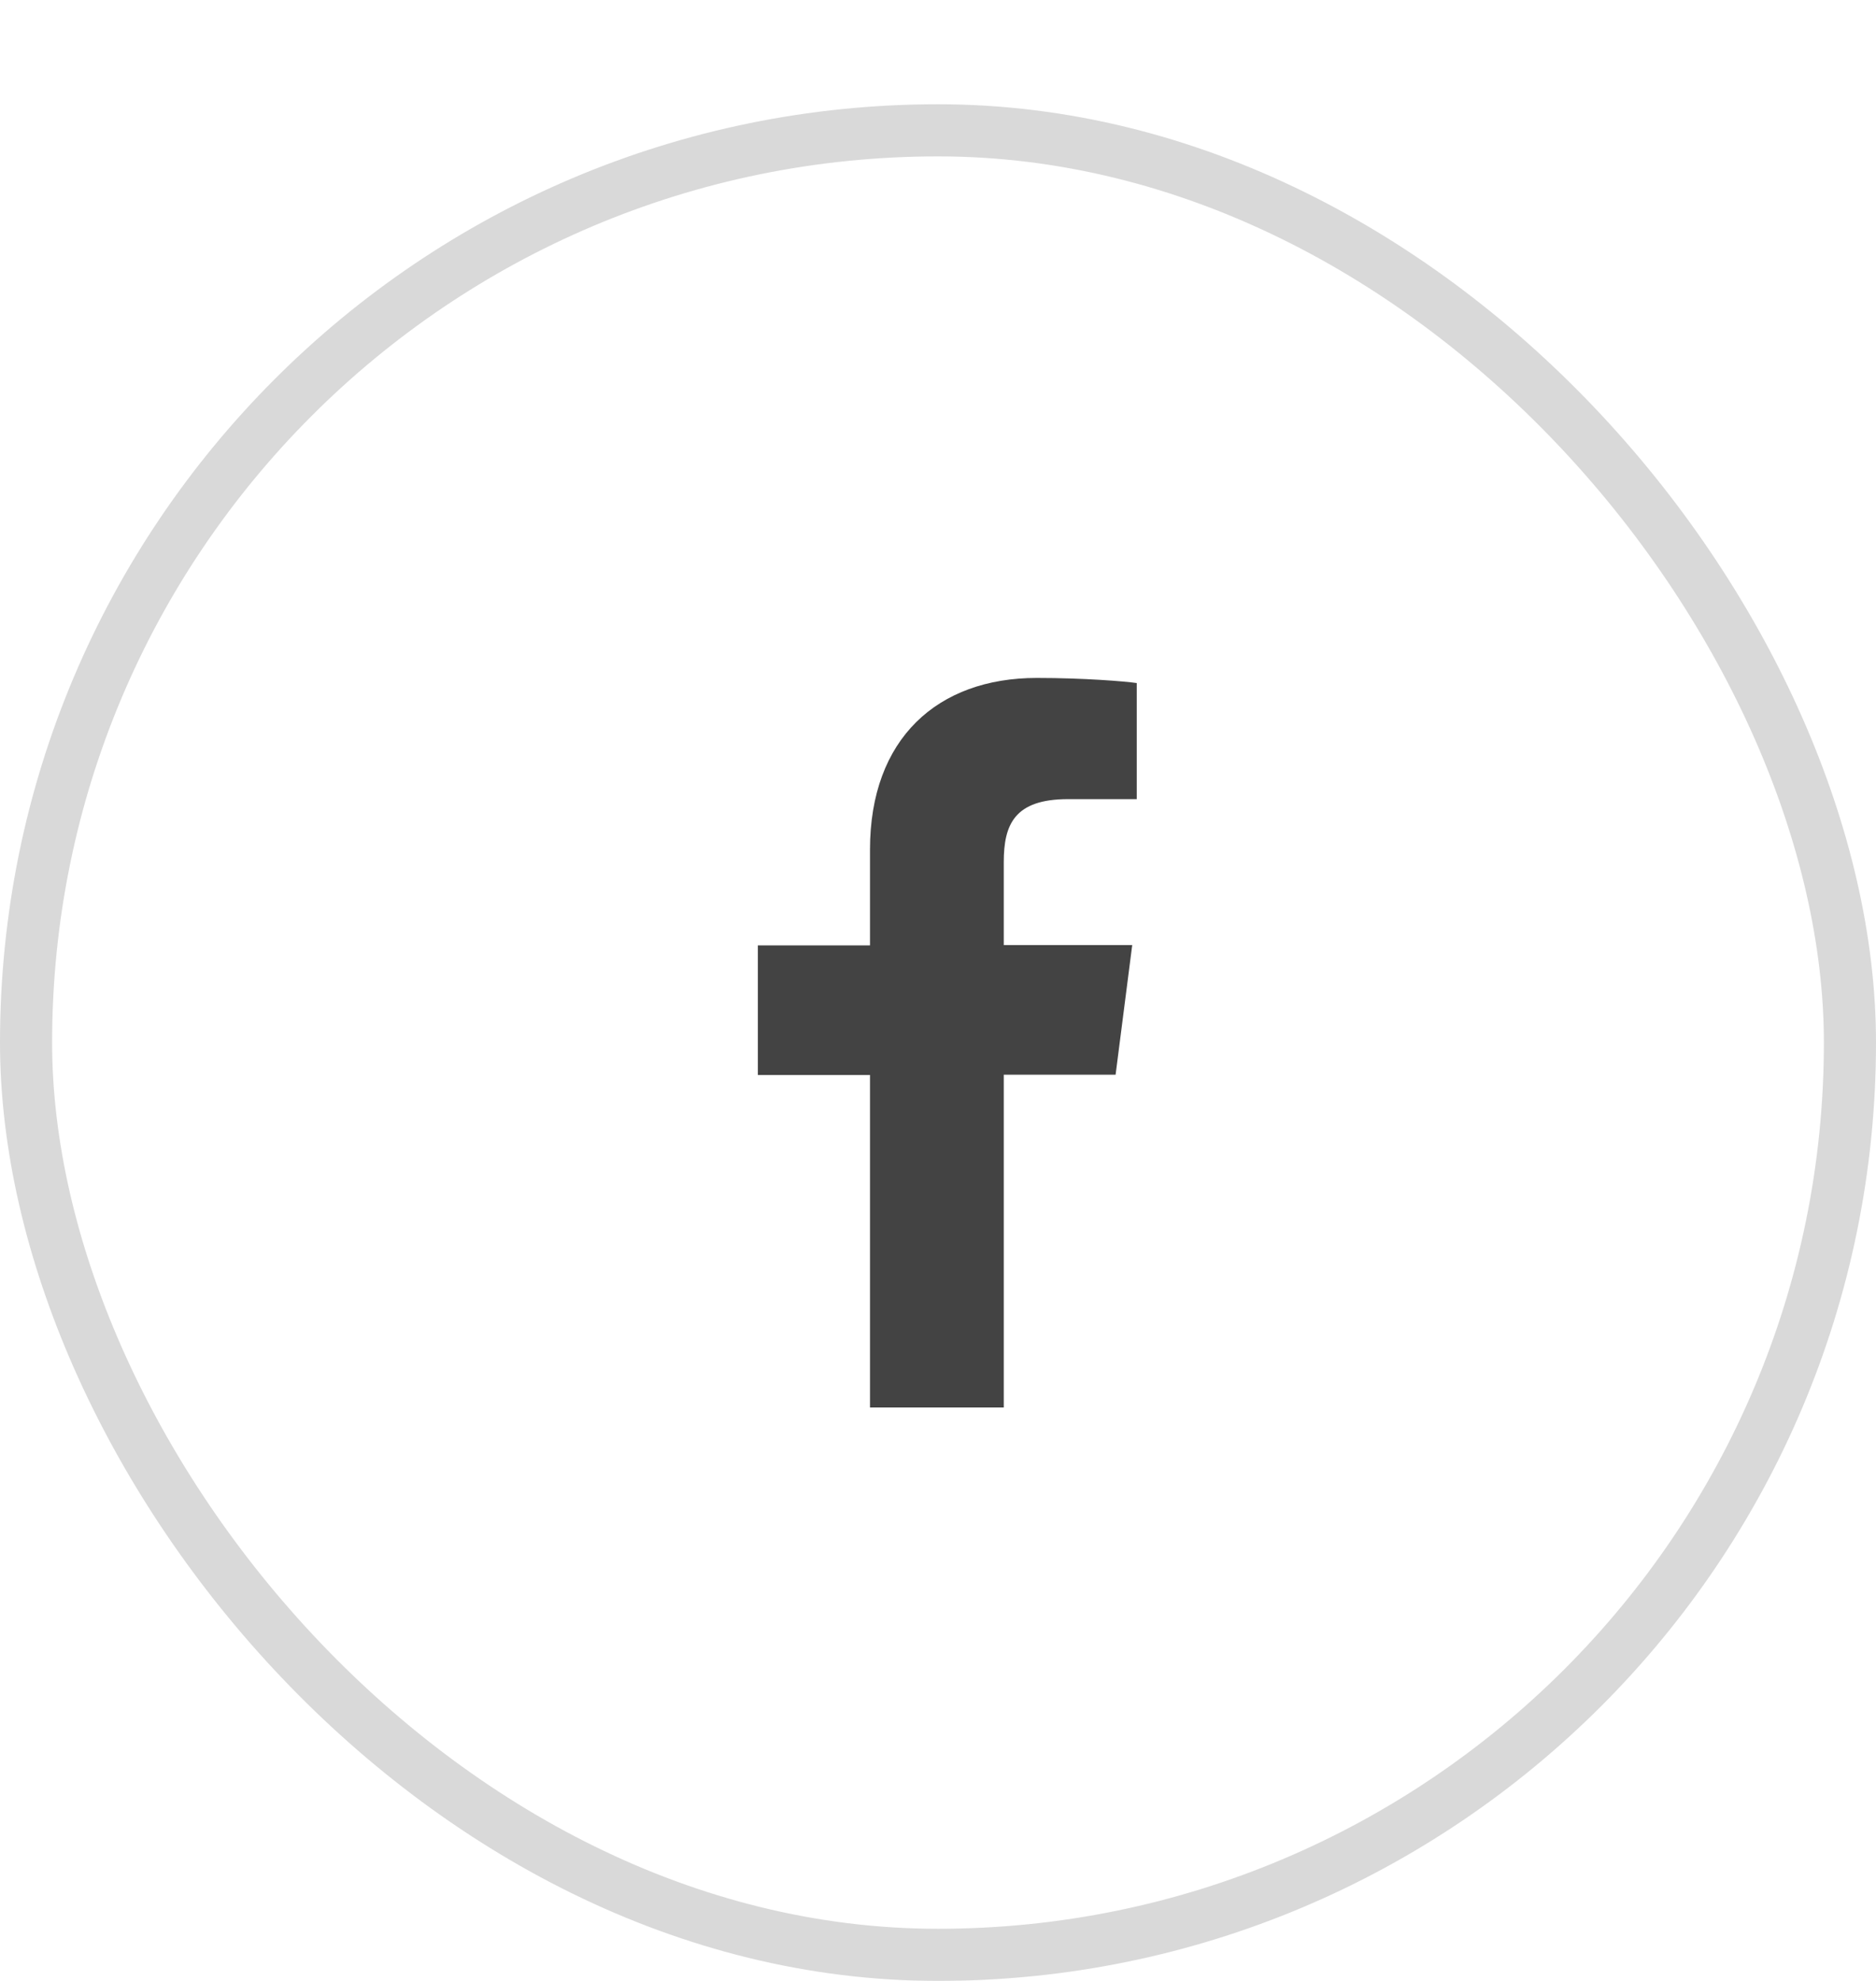
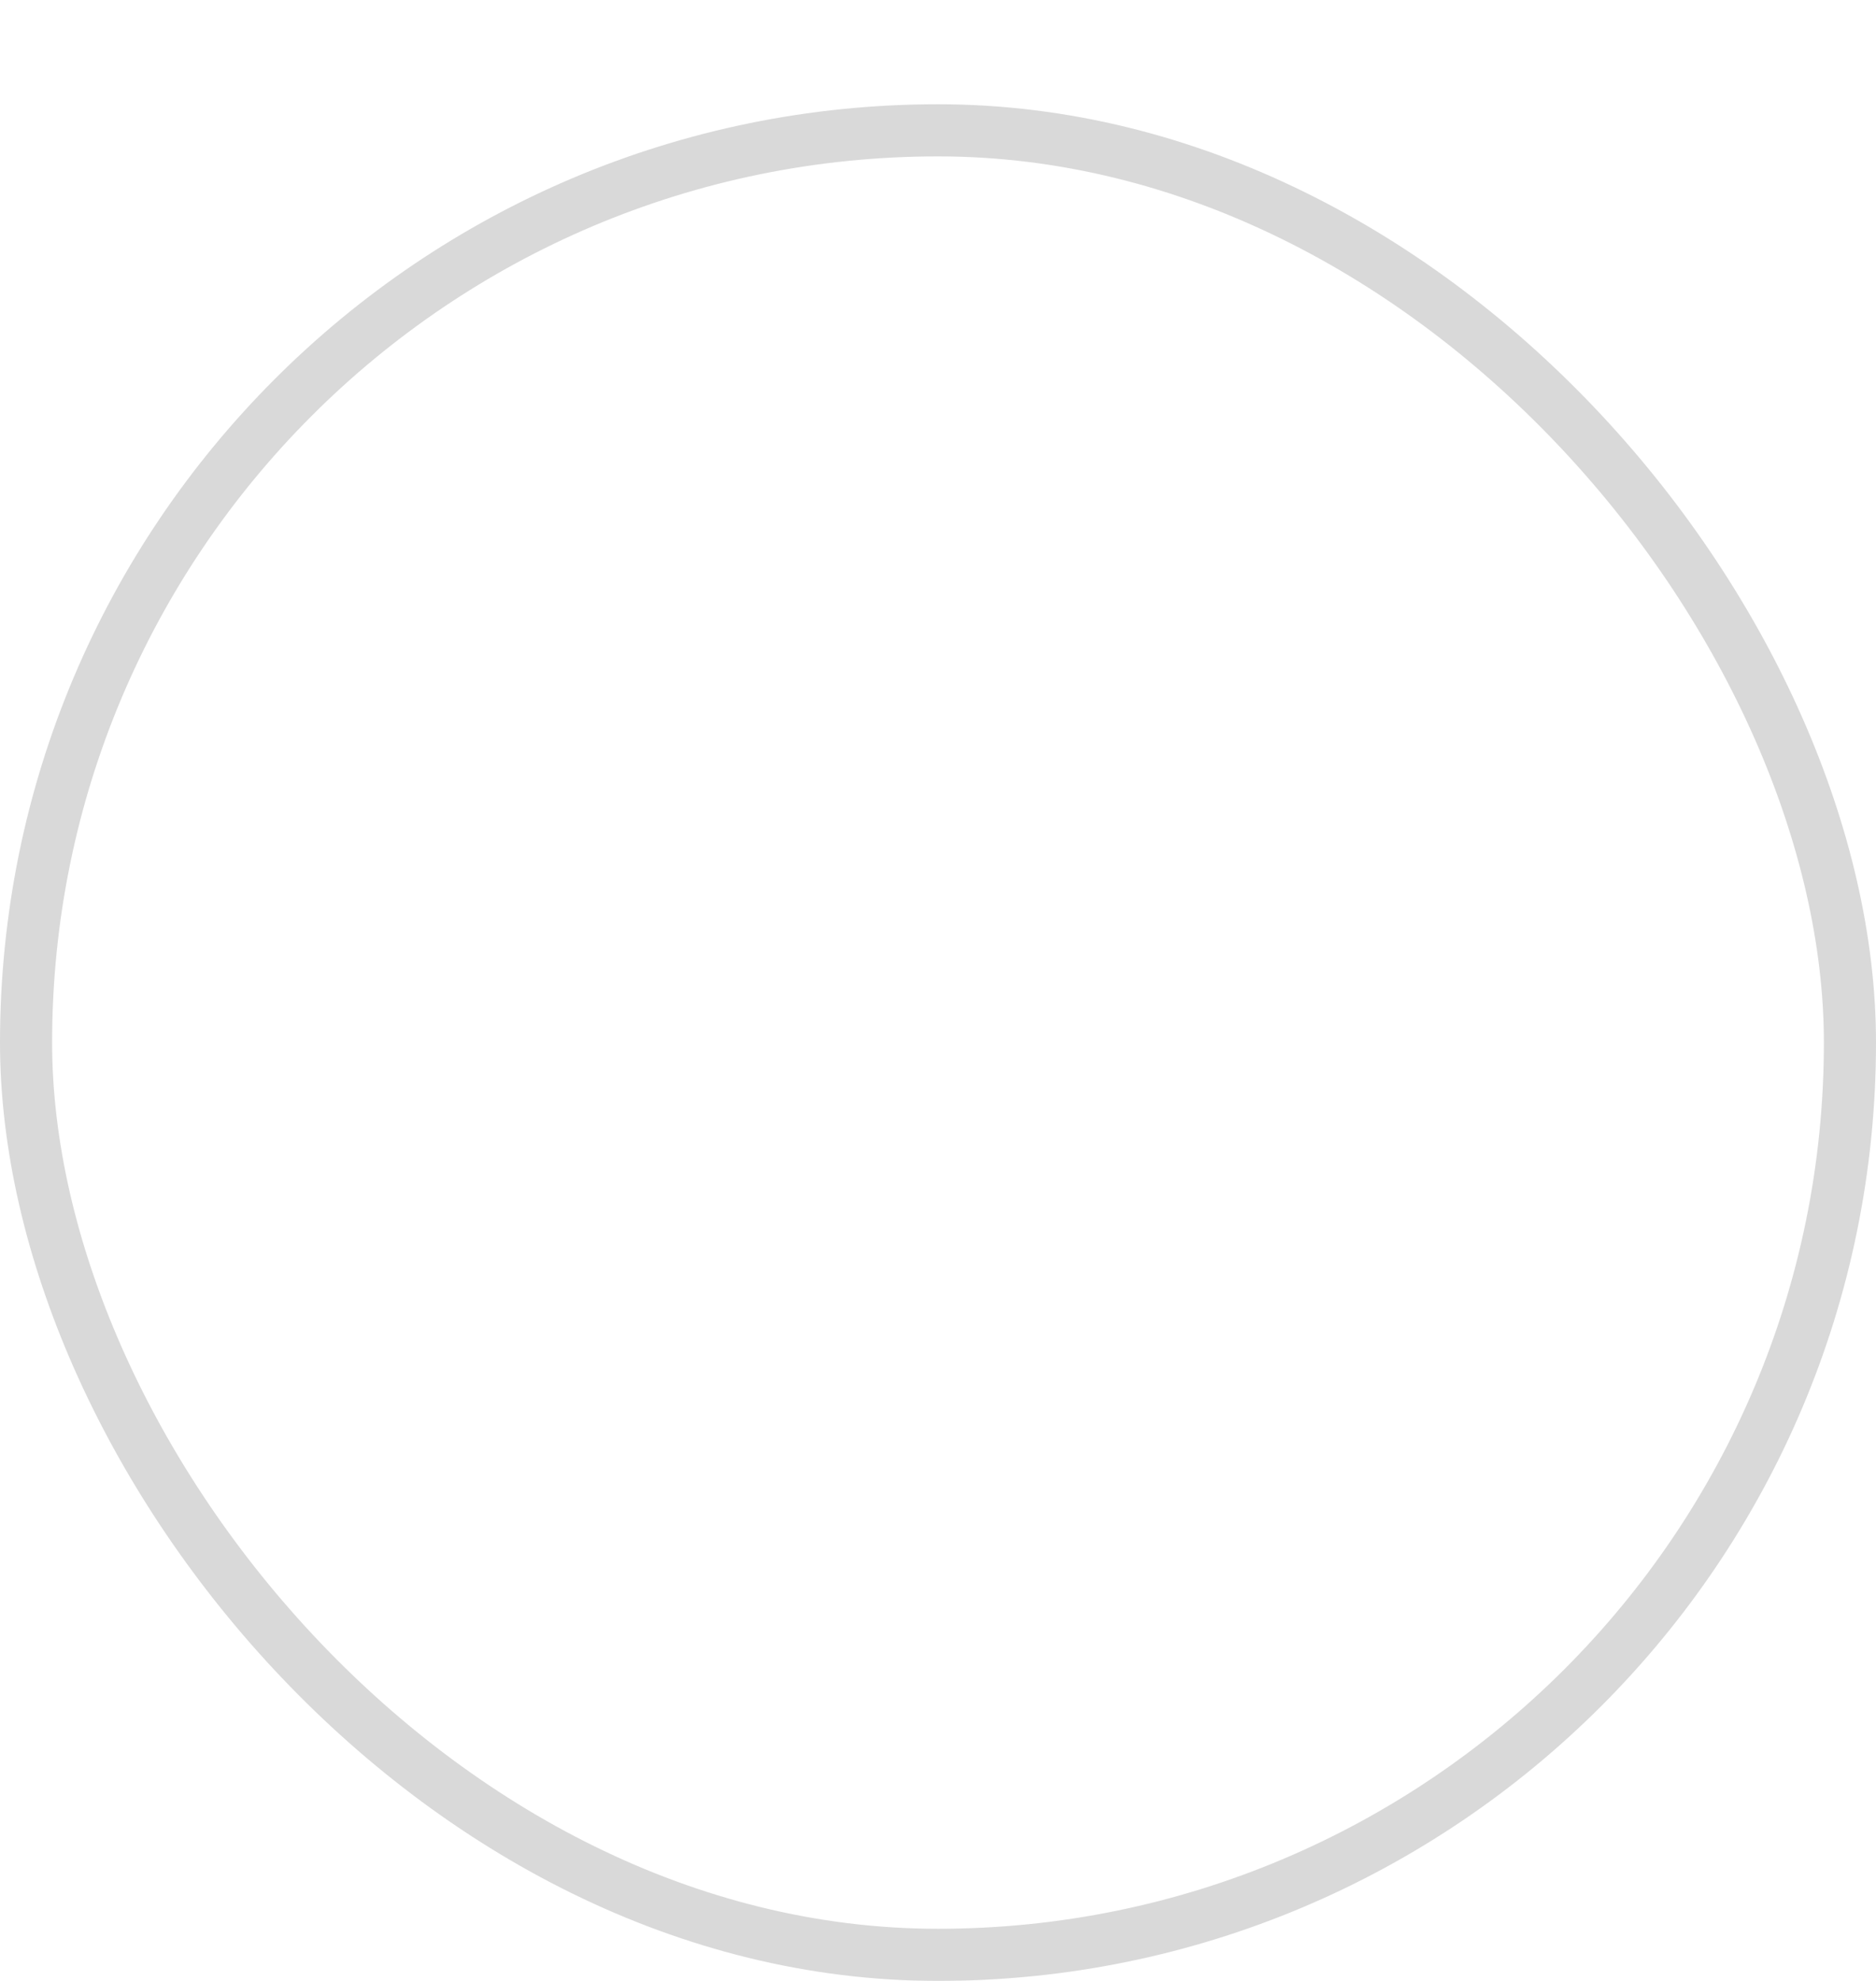
<svg xmlns="http://www.w3.org/2000/svg" width="36" height="38" viewBox="0 0 36 38" fill="none">
  <g filter="url(#filter0_d_580_8231)">
    <rect width="36" height="36" rx="18" fill="white" />
    <g clip-path="url(#clip0_580_8231)">
-       <path d="M19.262 25V18.616H21.408L21.727 16.13H19.262V14.54C19.262 13.822 19.462 13.33 20.495 13.33H21.814V11.103C21.587 11.07 20.803 11.005 19.895 11.005C17.992 11.005 16.695 12.168 16.695 14.297V16.135H14.543V18.622H16.695V25H19.262Z" fill="#434343" />
+       <path d="M19.262 25V18.616H21.408L21.727 16.13H19.262C19.262 13.822 19.462 13.33 20.495 13.33H21.814V11.103C21.587 11.07 20.803 11.005 19.895 11.005C17.992 11.005 16.695 12.168 16.695 14.297V16.135H14.543V18.622H16.695V25H19.262Z" fill="#434343" />
    </g>
    <rect x="0.5" y="0.5" width="35" height="35" rx="17.5" stroke="#D9D9D9" />
  </g>
  <defs>
    <filter id="filter0_d_580_8231" x="0" y="0" width="36" height="38" filterUnits="userSpaceOnUse" color-interpolation-filters="sRGB">
      <feFlood flood-opacity="0" result="BackgroundImageFix" />
      <feColorMatrix in="SourceAlpha" type="matrix" values="0 0 0 0 0 0 0 0 0 0 0 0 0 0 0 0 0 0 127 0" result="hardAlpha" />
      <feOffset dy="2" />
      <feColorMatrix type="matrix" values="0 0 0 0 0 0 0 0 0 0 0 0 0 0 0 0 0 0 0.016 0" />
      <feBlend mode="normal" in2="BackgroundImageFix" result="effect1_dropShadow_580_8231" />
      <feBlend mode="normal" in="SourceGraphic" in2="effect1_dropShadow_580_8231" result="shape" />
    </filter>
    <clipPath id="clip0_580_8231">
-       <rect width="7.351" height="14" fill="white" transform="translate(14.5 11)" />
-     </clipPath>
+       </clipPath>
  </defs>
</svg>